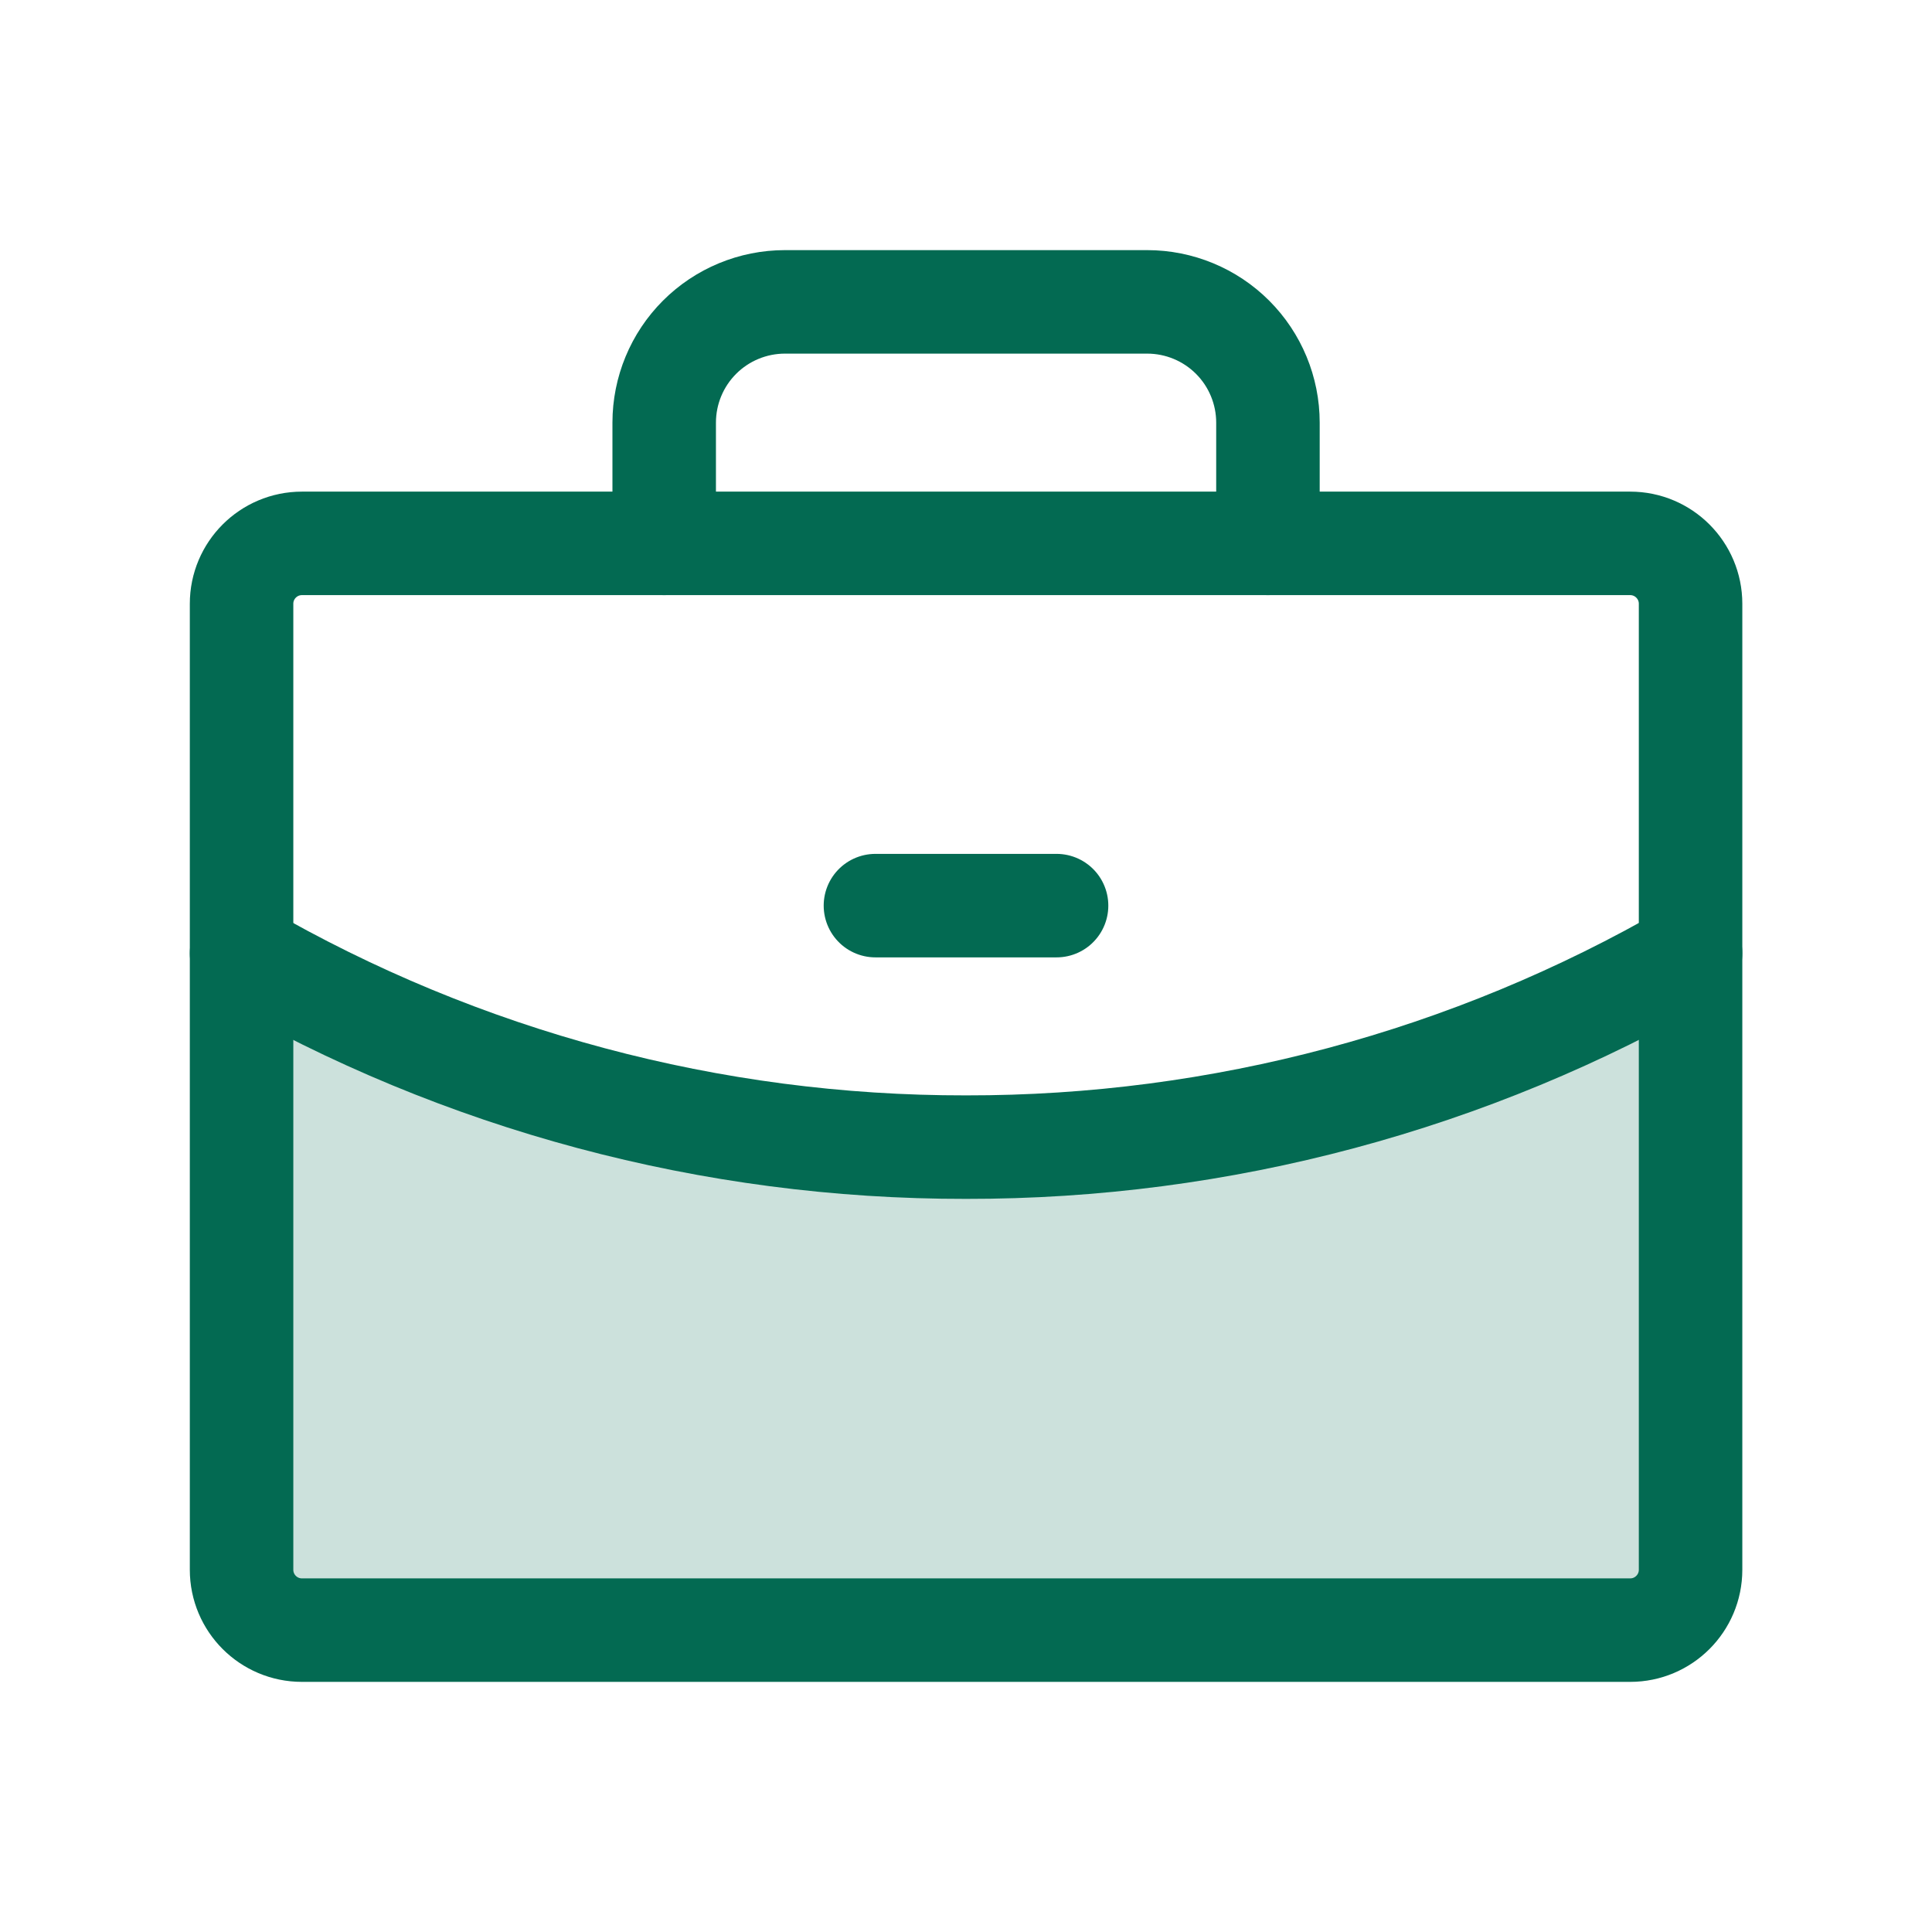
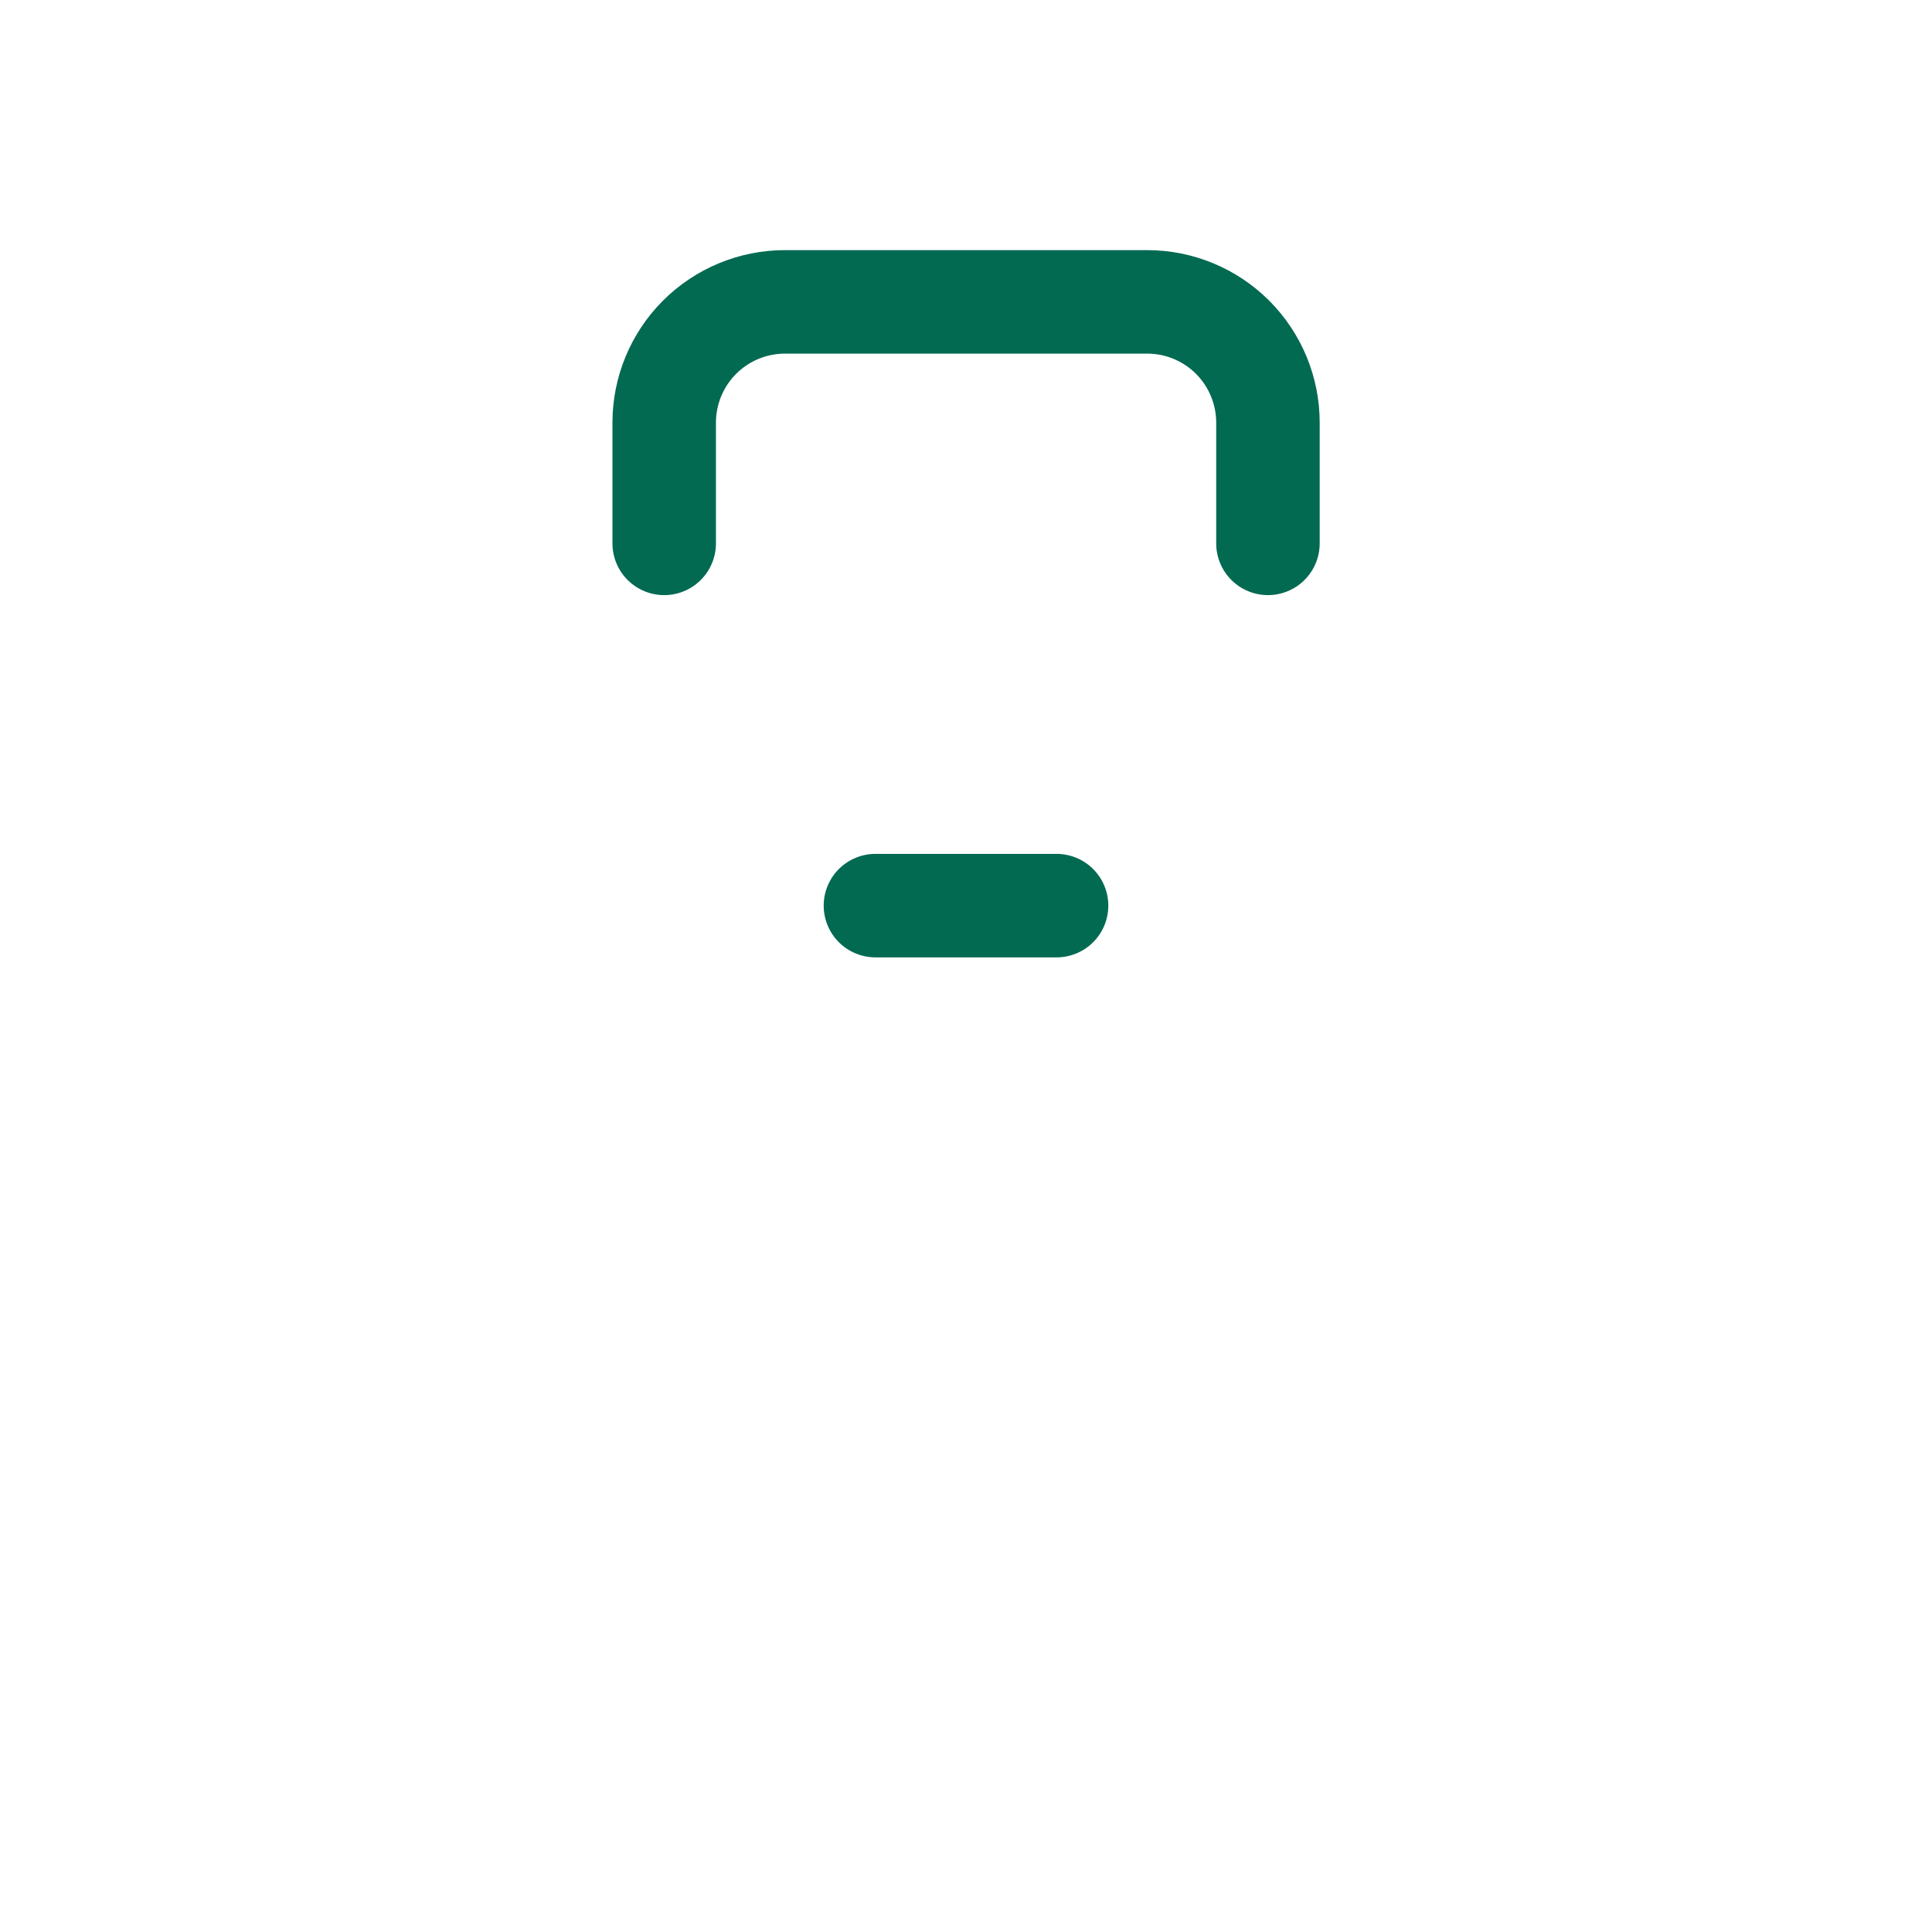
<svg xmlns="http://www.w3.org/2000/svg" width="56" height="56" viewBox="0 0 56 56" fill="none">
-   <path opacity="0.2" d="M28 33.25C20.628 33.261 13.384 31.323 7.002 27.632V45.5C7.002 45.73 7.047 45.957 7.135 46.169C7.223 46.382 7.352 46.575 7.515 46.737C7.677 46.9 7.87 47.029 8.082 47.117C8.295 47.205 8.522 47.25 8.752 47.25H47.252C47.482 47.25 47.709 47.205 47.922 47.117C48.134 47.029 48.327 46.9 48.489 46.737C48.652 46.575 48.781 46.382 48.869 46.169C48.957 45.957 49.002 45.73 49.002 45.5V27.63C42.62 31.323 35.374 33.261 28 33.25Z" fill="#036A52" />
-   <path d="M47.252 15.75H8.752C7.785 15.75 7.002 16.534 7.002 17.5V45.5C7.002 46.467 7.785 47.25 8.752 47.25H47.252C48.218 47.25 49.002 46.467 49.002 45.5V17.5C49.002 16.534 48.218 15.75 47.252 15.75Z" stroke="#036A52" stroke-width="3" stroke-linecap="round" stroke-linejoin="round" />
  <path d="M36.752 15.75V12.25C36.752 11.322 36.383 10.431 35.727 9.775C35.071 9.119 34.18 8.75 33.252 8.75H22.752C21.824 8.75 20.933 9.119 20.277 9.775C19.621 10.431 19.252 11.322 19.252 12.25V15.75" stroke="#036A52" stroke-width="3" stroke-linecap="round" stroke-linejoin="round" />
-   <path d="M49.002 27.63C42.62 31.323 35.374 33.261 28 33.25C20.628 33.261 13.384 31.323 7.002 27.632" stroke="#036A52" stroke-width="3" stroke-linecap="round" stroke-linejoin="round" />
  <path d="M25.375 26.25H30.625" stroke="#036A52" stroke-width="3" stroke-linecap="round" stroke-linejoin="round" />
</svg>